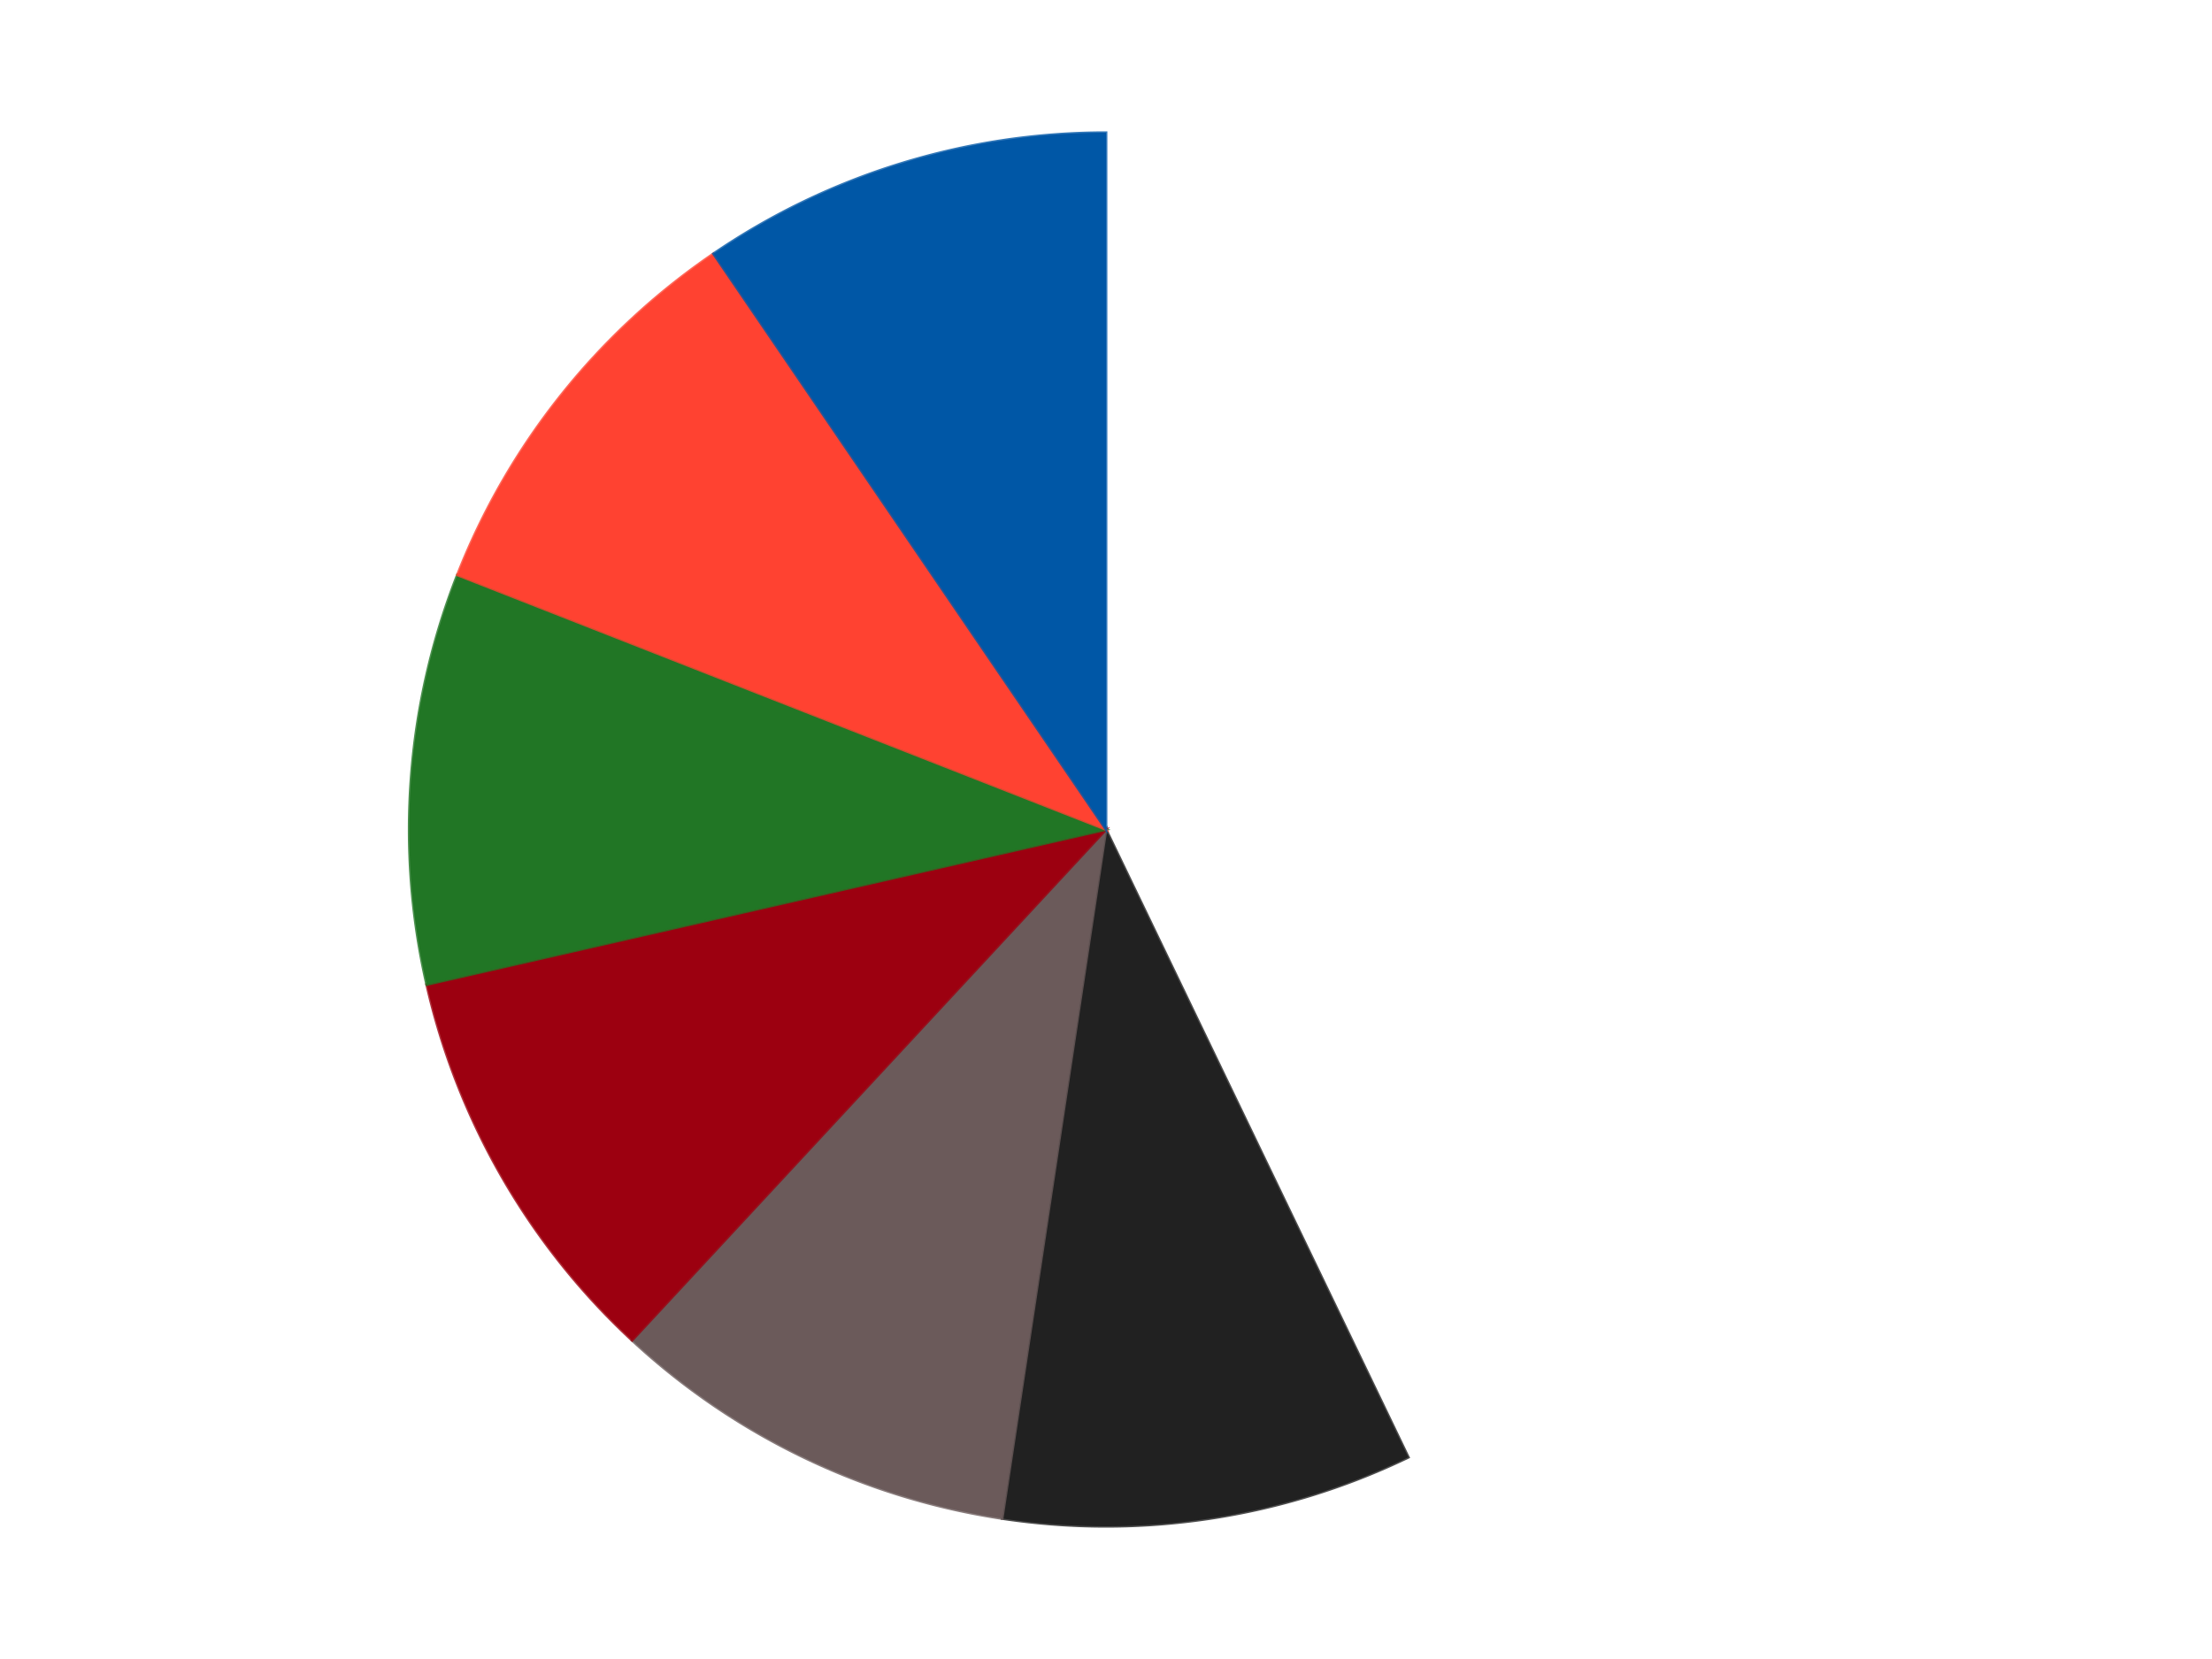
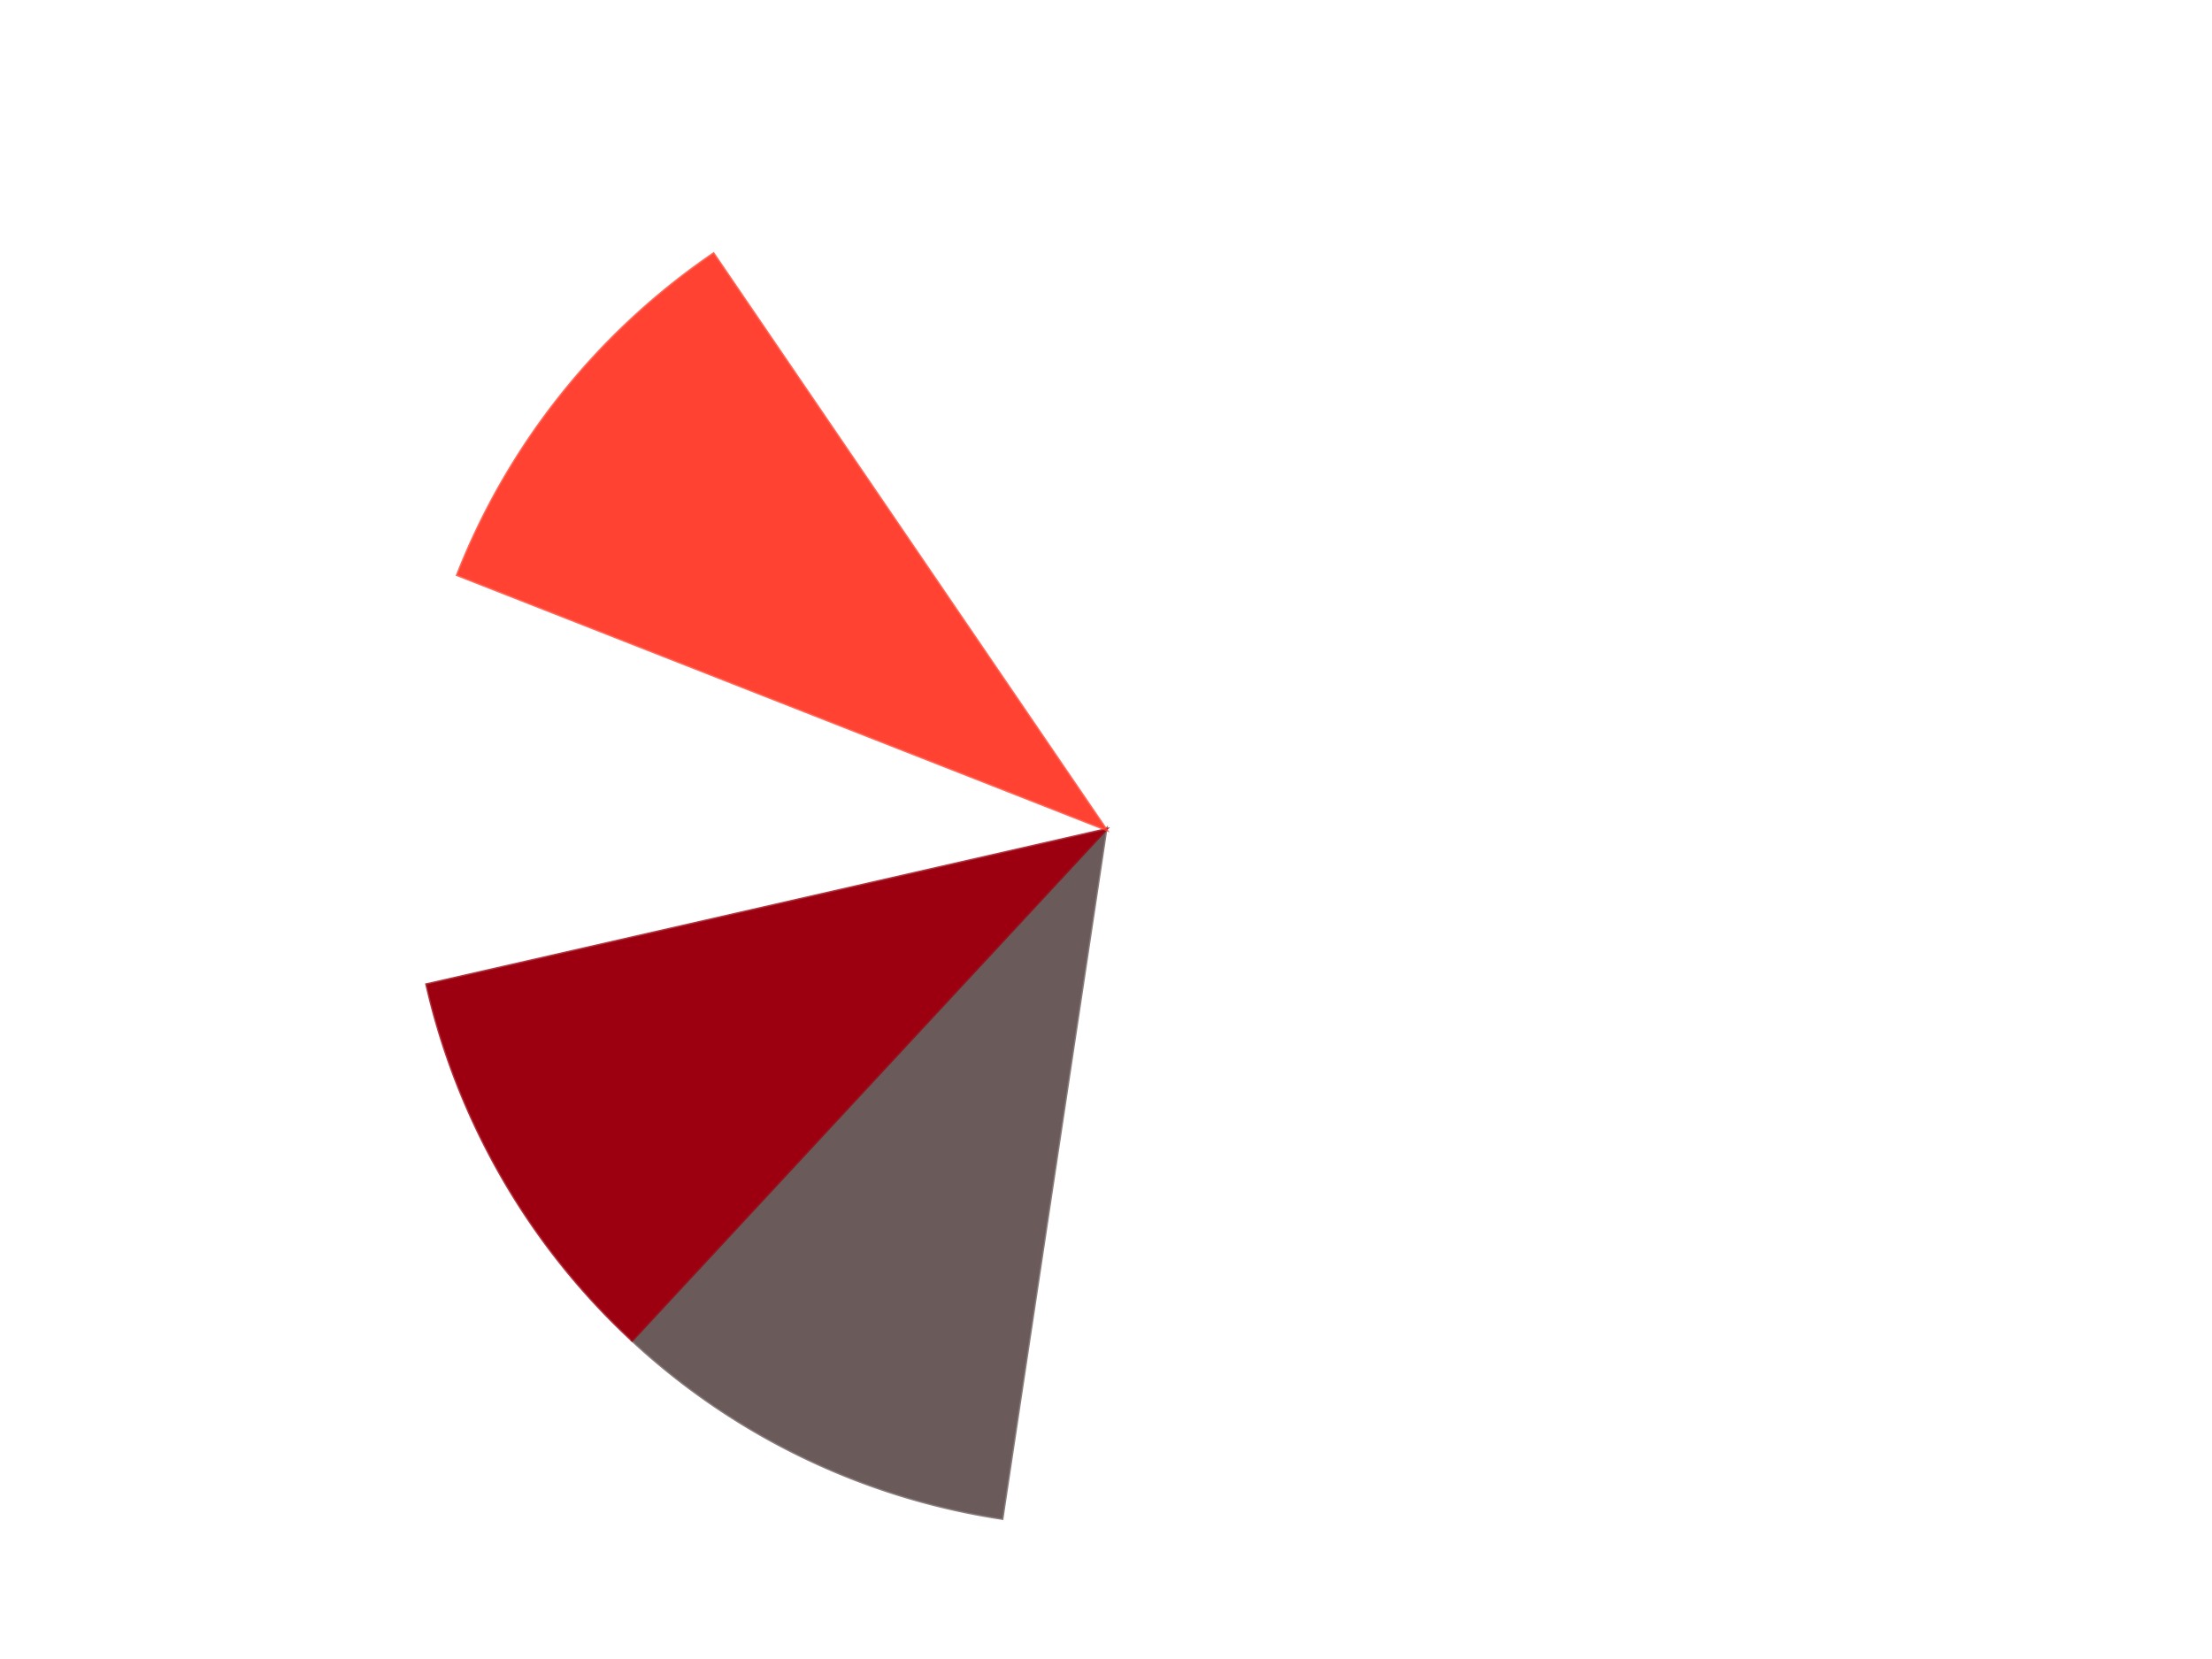
<svg xmlns="http://www.w3.org/2000/svg" xmlns:xlink="http://www.w3.org/1999/xlink" id="chart-c3f9b349-dc63-47e6-9034-0537dfac8ffd" class="pygal-chart" viewBox="0 0 800 600">
  <defs>
    <style type="text/css">#chart-c3f9b349-dc63-47e6-9034-0537dfac8ffd{-webkit-user-select:none;-webkit-font-smoothing:antialiased;font-family:Consolas,"Liberation Mono",Menlo,Courier,monospace}#chart-c3f9b349-dc63-47e6-9034-0537dfac8ffd .title{font-family:Consolas,"Liberation Mono",Menlo,Courier,monospace;font-size:16px}#chart-c3f9b349-dc63-47e6-9034-0537dfac8ffd .legends .legend text{font-family:Consolas,"Liberation Mono",Menlo,Courier,monospace;font-size:14px}#chart-c3f9b349-dc63-47e6-9034-0537dfac8ffd .axis text{font-family:Consolas,"Liberation Mono",Menlo,Courier,monospace;font-size:10px}#chart-c3f9b349-dc63-47e6-9034-0537dfac8ffd .axis text.major{font-family:Consolas,"Liberation Mono",Menlo,Courier,monospace;font-size:10px}#chart-c3f9b349-dc63-47e6-9034-0537dfac8ffd .text-overlay text.value{font-family:Consolas,"Liberation Mono",Menlo,Courier,monospace;font-size:16px}#chart-c3f9b349-dc63-47e6-9034-0537dfac8ffd .text-overlay text.label{font-family:Consolas,"Liberation Mono",Menlo,Courier,monospace;font-size:10px}#chart-c3f9b349-dc63-47e6-9034-0537dfac8ffd .tooltip{font-family:Consolas,"Liberation Mono",Menlo,Courier,monospace;font-size:14px}#chart-c3f9b349-dc63-47e6-9034-0537dfac8ffd text.no_data{font-family:Consolas,"Liberation Mono",Menlo,Courier,monospace;font-size:64px}
#chart-c3f9b349-dc63-47e6-9034-0537dfac8ffd{background-color:transparent}#chart-c3f9b349-dc63-47e6-9034-0537dfac8ffd path,#chart-c3f9b349-dc63-47e6-9034-0537dfac8ffd line,#chart-c3f9b349-dc63-47e6-9034-0537dfac8ffd rect,#chart-c3f9b349-dc63-47e6-9034-0537dfac8ffd circle{-webkit-transition:150ms;-moz-transition:150ms;transition:150ms}#chart-c3f9b349-dc63-47e6-9034-0537dfac8ffd .graph &gt; .background{fill:transparent}#chart-c3f9b349-dc63-47e6-9034-0537dfac8ffd .plot &gt; .background{fill:transparent}#chart-c3f9b349-dc63-47e6-9034-0537dfac8ffd .graph{fill:rgba(0,0,0,.87)}#chart-c3f9b349-dc63-47e6-9034-0537dfac8ffd text.no_data{fill:rgba(0,0,0,1)}#chart-c3f9b349-dc63-47e6-9034-0537dfac8ffd .title{fill:rgba(0,0,0,1)}#chart-c3f9b349-dc63-47e6-9034-0537dfac8ffd .legends .legend text{fill:rgba(0,0,0,.87)}#chart-c3f9b349-dc63-47e6-9034-0537dfac8ffd .legends .legend:hover text{fill:rgba(0,0,0,1)}#chart-c3f9b349-dc63-47e6-9034-0537dfac8ffd .axis .line{stroke:rgba(0,0,0,1)}#chart-c3f9b349-dc63-47e6-9034-0537dfac8ffd .axis .guide.line{stroke:rgba(0,0,0,.54)}#chart-c3f9b349-dc63-47e6-9034-0537dfac8ffd .axis .major.line{stroke:rgba(0,0,0,.87)}#chart-c3f9b349-dc63-47e6-9034-0537dfac8ffd .axis text.major{fill:rgba(0,0,0,1)}#chart-c3f9b349-dc63-47e6-9034-0537dfac8ffd .axis.y .guides:hover .guide.line,#chart-c3f9b349-dc63-47e6-9034-0537dfac8ffd .line-graph .axis.x .guides:hover .guide.line,#chart-c3f9b349-dc63-47e6-9034-0537dfac8ffd .stackedline-graph .axis.x .guides:hover .guide.line,#chart-c3f9b349-dc63-47e6-9034-0537dfac8ffd .xy-graph .axis.x .guides:hover .guide.line{stroke:rgba(0,0,0,1)}#chart-c3f9b349-dc63-47e6-9034-0537dfac8ffd .axis .guides:hover text{fill:rgba(0,0,0,1)}#chart-c3f9b349-dc63-47e6-9034-0537dfac8ffd .reactive{fill-opacity:1.0;stroke-opacity:.8;stroke-width:1}#chart-c3f9b349-dc63-47e6-9034-0537dfac8ffd .ci{stroke:rgba(0,0,0,.87)}#chart-c3f9b349-dc63-47e6-9034-0537dfac8ffd .reactive.active,#chart-c3f9b349-dc63-47e6-9034-0537dfac8ffd .active .reactive{fill-opacity:0.6;stroke-opacity:.9;stroke-width:4}#chart-c3f9b349-dc63-47e6-9034-0537dfac8ffd .ci .reactive.active{stroke-width:1.5}#chart-c3f9b349-dc63-47e6-9034-0537dfac8ffd .series text{fill:rgba(0,0,0,1)}#chart-c3f9b349-dc63-47e6-9034-0537dfac8ffd .tooltip rect{fill:transparent;stroke:rgba(0,0,0,1);-webkit-transition:opacity 150ms;-moz-transition:opacity 150ms;transition:opacity 150ms}#chart-c3f9b349-dc63-47e6-9034-0537dfac8ffd .tooltip .label{fill:rgba(0,0,0,.87)}#chart-c3f9b349-dc63-47e6-9034-0537dfac8ffd .tooltip .label{fill:rgba(0,0,0,.87)}#chart-c3f9b349-dc63-47e6-9034-0537dfac8ffd .tooltip .legend{font-size:.8em;fill:rgba(0,0,0,.54)}#chart-c3f9b349-dc63-47e6-9034-0537dfac8ffd .tooltip .x_label{font-size:.6em;fill:rgba(0,0,0,1)}#chart-c3f9b349-dc63-47e6-9034-0537dfac8ffd .tooltip .xlink{font-size:.5em;text-decoration:underline}#chart-c3f9b349-dc63-47e6-9034-0537dfac8ffd .tooltip .value{font-size:1.5em}#chart-c3f9b349-dc63-47e6-9034-0537dfac8ffd .bound{font-size:.5em}#chart-c3f9b349-dc63-47e6-9034-0537dfac8ffd .max-value{font-size:.75em;fill:rgba(0,0,0,.54)}#chart-c3f9b349-dc63-47e6-9034-0537dfac8ffd .map-element{fill:transparent;stroke:rgba(0,0,0,.54) !important}#chart-c3f9b349-dc63-47e6-9034-0537dfac8ffd .map-element .reactive{fill-opacity:inherit;stroke-opacity:inherit}#chart-c3f9b349-dc63-47e6-9034-0537dfac8ffd .color-0,#chart-c3f9b349-dc63-47e6-9034-0537dfac8ffd .color-0 a:visited{stroke:#F44336;fill:#F44336}#chart-c3f9b349-dc63-47e6-9034-0537dfac8ffd .color-1,#chart-c3f9b349-dc63-47e6-9034-0537dfac8ffd .color-1 a:visited{stroke:#3F51B5;fill:#3F51B5}#chart-c3f9b349-dc63-47e6-9034-0537dfac8ffd .color-2,#chart-c3f9b349-dc63-47e6-9034-0537dfac8ffd .color-2 a:visited{stroke:#009688;fill:#009688}#chart-c3f9b349-dc63-47e6-9034-0537dfac8ffd .color-3,#chart-c3f9b349-dc63-47e6-9034-0537dfac8ffd .color-3 a:visited{stroke:#FFC107;fill:#FFC107}#chart-c3f9b349-dc63-47e6-9034-0537dfac8ffd .color-4,#chart-c3f9b349-dc63-47e6-9034-0537dfac8ffd .color-4 a:visited{stroke:#FF5722;fill:#FF5722}#chart-c3f9b349-dc63-47e6-9034-0537dfac8ffd .color-5,#chart-c3f9b349-dc63-47e6-9034-0537dfac8ffd .color-5 a:visited{stroke:#9C27B0;fill:#9C27B0}#chart-c3f9b349-dc63-47e6-9034-0537dfac8ffd .color-6,#chart-c3f9b349-dc63-47e6-9034-0537dfac8ffd .color-6 a:visited{stroke:#03A9F4;fill:#03A9F4}#chart-c3f9b349-dc63-47e6-9034-0537dfac8ffd .text-overlay .color-0 text{fill:black}#chart-c3f9b349-dc63-47e6-9034-0537dfac8ffd .text-overlay .color-1 text{fill:black}#chart-c3f9b349-dc63-47e6-9034-0537dfac8ffd .text-overlay .color-2 text{fill:black}#chart-c3f9b349-dc63-47e6-9034-0537dfac8ffd .text-overlay .color-3 text{fill:black}#chart-c3f9b349-dc63-47e6-9034-0537dfac8ffd .text-overlay .color-4 text{fill:black}#chart-c3f9b349-dc63-47e6-9034-0537dfac8ffd .text-overlay .color-5 text{fill:black}#chart-c3f9b349-dc63-47e6-9034-0537dfac8ffd .text-overlay .color-6 text{fill:black}
#chart-c3f9b349-dc63-47e6-9034-0537dfac8ffd text.no_data{text-anchor:middle}#chart-c3f9b349-dc63-47e6-9034-0537dfac8ffd .guide.line{fill:none}#chart-c3f9b349-dc63-47e6-9034-0537dfac8ffd .centered{text-anchor:middle}#chart-c3f9b349-dc63-47e6-9034-0537dfac8ffd .title{text-anchor:middle}#chart-c3f9b349-dc63-47e6-9034-0537dfac8ffd .legends .legend text{fill-opacity:1}#chart-c3f9b349-dc63-47e6-9034-0537dfac8ffd .axis.x text{text-anchor:middle}#chart-c3f9b349-dc63-47e6-9034-0537dfac8ffd .axis.x:not(.web) text[transform]{text-anchor:start}#chart-c3f9b349-dc63-47e6-9034-0537dfac8ffd .axis.x:not(.web) text[transform].backwards{text-anchor:end}#chart-c3f9b349-dc63-47e6-9034-0537dfac8ffd .axis.y text{text-anchor:end}#chart-c3f9b349-dc63-47e6-9034-0537dfac8ffd .axis.y text[transform].backwards{text-anchor:start}#chart-c3f9b349-dc63-47e6-9034-0537dfac8ffd .axis.y2 text{text-anchor:start}#chart-c3f9b349-dc63-47e6-9034-0537dfac8ffd .axis.y2 text[transform].backwards{text-anchor:end}#chart-c3f9b349-dc63-47e6-9034-0537dfac8ffd .axis .guide.line{stroke-dasharray:4,4;stroke:black}#chart-c3f9b349-dc63-47e6-9034-0537dfac8ffd .axis .major.guide.line{stroke-dasharray:6,6;stroke:black}#chart-c3f9b349-dc63-47e6-9034-0537dfac8ffd .horizontal .axis.y .guide.line,#chart-c3f9b349-dc63-47e6-9034-0537dfac8ffd .horizontal .axis.y2 .guide.line,#chart-c3f9b349-dc63-47e6-9034-0537dfac8ffd .vertical .axis.x .guide.line{opacity:0}#chart-c3f9b349-dc63-47e6-9034-0537dfac8ffd .horizontal .axis.always_show .guide.line,#chart-c3f9b349-dc63-47e6-9034-0537dfac8ffd .vertical .axis.always_show .guide.line{opacity:1 !important}#chart-c3f9b349-dc63-47e6-9034-0537dfac8ffd .axis.y .guides:hover .guide.line,#chart-c3f9b349-dc63-47e6-9034-0537dfac8ffd .axis.y2 .guides:hover .guide.line,#chart-c3f9b349-dc63-47e6-9034-0537dfac8ffd .axis.x .guides:hover .guide.line{opacity:1}#chart-c3f9b349-dc63-47e6-9034-0537dfac8ffd .axis .guides:hover text{opacity:1}#chart-c3f9b349-dc63-47e6-9034-0537dfac8ffd .nofill{fill:none}#chart-c3f9b349-dc63-47e6-9034-0537dfac8ffd .subtle-fill{fill-opacity:.2}#chart-c3f9b349-dc63-47e6-9034-0537dfac8ffd .dot{stroke-width:1px;fill-opacity:1;stroke-opacity:1}#chart-c3f9b349-dc63-47e6-9034-0537dfac8ffd .dot.active{stroke-width:5px}#chart-c3f9b349-dc63-47e6-9034-0537dfac8ffd .dot.negative{fill:transparent}#chart-c3f9b349-dc63-47e6-9034-0537dfac8ffd text,#chart-c3f9b349-dc63-47e6-9034-0537dfac8ffd tspan{stroke:none !important}#chart-c3f9b349-dc63-47e6-9034-0537dfac8ffd .series text.active{opacity:1}#chart-c3f9b349-dc63-47e6-9034-0537dfac8ffd .tooltip rect{fill-opacity:.95;stroke-width:.5}#chart-c3f9b349-dc63-47e6-9034-0537dfac8ffd .tooltip text{fill-opacity:1}#chart-c3f9b349-dc63-47e6-9034-0537dfac8ffd .showable{visibility:hidden}#chart-c3f9b349-dc63-47e6-9034-0537dfac8ffd .showable.shown{visibility:visible}#chart-c3f9b349-dc63-47e6-9034-0537dfac8ffd .gauge-background{fill:rgba(229,229,229,1);stroke:none}#chart-c3f9b349-dc63-47e6-9034-0537dfac8ffd .bg-lines{stroke:transparent;stroke-width:2px}</style>
    <script type="text/javascript">window.pygal = window.pygal || {};window.pygal.config = window.pygal.config || {};window.pygal.config['c3f9b349-dc63-47e6-9034-0537dfac8ffd'] = {"allow_interruptions": false, "box_mode": "extremes", "classes": ["pygal-chart"], "css": ["file://style.css", "file://graph.css"], "defs": [], "disable_xml_declaration": false, "dots_size": 2.5, "dynamic_print_values": false, "explicit_size": false, "fill": false, "force_uri_protocol": "https", "formatter": null, "half_pie": false, "height": 600, "include_x_axis": false, "inner_radius": 0, "interpolate": null, "interpolation_parameters": {}, "interpolation_precision": 250, "inverse_y_axis": false, "js": ["//kozea.github.io/pygal.js/2.0.x/pygal-tooltips.min.js"], "legend_at_bottom": false, "legend_at_bottom_columns": null, "legend_box_size": 12, "logarithmic": false, "margin": 20, "margin_bottom": null, "margin_left": null, "margin_right": null, "margin_top": null, "max_scale": 16, "min_scale": 4, "missing_value_fill_truncation": "x", "no_data_text": "No data", "no_prefix": false, "order_min": null, "pretty_print": false, "print_labels": false, "print_values": false, "print_values_position": "center", "print_zeroes": true, "range": null, "rounded_bars": null, "secondary_range": null, "show_dots": true, "show_legend": false, "show_minor_x_labels": true, "show_minor_y_labels": true, "show_only_major_dots": false, "show_x_guides": false, "show_x_labels": true, "show_y_guides": true, "show_y_labels": true, "spacing": 10, "stack_from_top": false, "strict": false, "stroke": true, "stroke_style": null, "style": {"background": "transparent", "ci_colors": [], "colors": ["#F44336", "#3F51B5", "#009688", "#FFC107", "#FF5722", "#9C27B0", "#03A9F4", "#8BC34A", "#FF9800", "#E91E63", "#2196F3", "#4CAF50", "#FFEB3B", "#673AB7", "#00BCD4", "#CDDC39", "#9E9E9E", "#607D8B"], "dot_opacity": "1", "font_family": "Consolas, \"Liberation Mono\", Menlo, Courier, monospace", "foreground": "rgba(0, 0, 0, .87)", "foreground_strong": "rgba(0, 0, 0, 1)", "foreground_subtle": "rgba(0, 0, 0, .54)", "guide_stroke_color": "black", "guide_stroke_dasharray": "4,4", "label_font_family": "Consolas, \"Liberation Mono\", Menlo, Courier, monospace", "label_font_size": 10, "legend_font_family": "Consolas, \"Liberation Mono\", Menlo, Courier, monospace", "legend_font_size": 14, "major_guide_stroke_color": "black", "major_guide_stroke_dasharray": "6,6", "major_label_font_family": "Consolas, \"Liberation Mono\", Menlo, Courier, monospace", "major_label_font_size": 10, "no_data_font_family": "Consolas, \"Liberation Mono\", Menlo, Courier, monospace", "no_data_font_size": 64, "opacity": "1.0", "opacity_hover": "0.6", "plot_background": "transparent", "stroke_opacity": ".8", "stroke_opacity_hover": ".9", "stroke_width": "1", "stroke_width_hover": "4", "title_font_family": "Consolas, \"Liberation Mono\", Menlo, Courier, monospace", "title_font_size": 16, "tooltip_font_family": "Consolas, \"Liberation Mono\", Menlo, Courier, monospace", "tooltip_font_size": 14, "transition": "150ms", "value_background": "rgba(229, 229, 229, 1)", "value_colors": [], "value_font_family": "Consolas, \"Liberation Mono\", Menlo, Courier, monospace", "value_font_size": 16, "value_label_font_family": "Consolas, \"Liberation Mono\", Menlo, Courier, monospace", "value_label_font_size": 10}, "title": null, "tooltip_border_radius": 0, "tooltip_fancy_mode": true, "truncate_label": null, "truncate_legend": null, "width": 800, "x_label_rotation": 0, "x_labels": null, "x_labels_major": null, "x_labels_major_count": null, "x_labels_major_every": null, "x_title": null, "xrange": null, "y_label_rotation": 0, "y_labels": null, "y_labels_major": null, "y_labels_major_count": null, "y_labels_major_every": null, "y_title": null, "zero": 0, "legends": ["White", "Black", "Dark Gray", "Trans-Red", "Trans-Green", "Trans-Neon Orange", "Blue"]}</script>
    <script type="text/javascript" xlink:href="https://kozea.github.io/pygal.js/2.0.x/pygal-tooltips.min.js" />
  </defs>
  <title>Pygal</title>
  <g class="graph pie-graph vertical">
    <rect x="0" y="0" width="800" height="600" class="background" />
    <g transform="translate(20, 20)" class="plot">
      <rect x="0" y="0" width="760" height="560" class="background" />
      <g class="series serie-0 color-0">
        <g class="slices">
          <g class="slice" style="fill: #FFFFFF; stroke: #FFFFFF">
            <path d="M380 28 A252 252 0 0 1 489.339 507.044 L380 280 A0 0 0 0 0 380 280 z" class="slice reactive tooltip-trigger" />
            <desc class="value">9</desc>
            <desc class="x centered">502.8409169349098</desc>
            <desc class="y centered">251.96236232150437</desc>
          </g>
        </g>
      </g>
      <g class="series serie-1 color-1">
        <g class="slices">
          <g class="slice" style="fill: #212121; stroke: #212121">
-             <path d="M489.339 507.044 A252 252 0 0 1 342.441 529.185 L380 280 A0 0 0 0 0 380 280 z" class="slice reactive tooltip-trigger" />
            <desc class="value">2</desc>
            <desc class="x centered">398.779325538198</desc>
            <desc class="y centered">404.5926841043662</desc>
          </g>
        </g>
      </g>
      <g class="series serie-2 color-2">
        <g class="slices">
          <g class="slice" style="fill: #6B5A5A; stroke: #6B5A5A">
            <path d="M342.441 529.185 A252 252 0 0 1 208.596 464.729 L380 280 A0 0 0 0 0 380 280 z" class="slice reactive tooltip-trigger" />
            <desc class="value">2</desc>
            <desc class="x centered">325.33064887118775</desc>
            <desc class="y centered">393.5220773557048</desc>
          </g>
        </g>
      </g>
      <g class="series serie-3 color-3">
        <g class="slices">
          <g class="slice" style="fill: #9C0010; stroke: #9C0010">
            <path d="M208.596 464.729 A252 252 0 0 1 134.318 336.075 L380 280 A0 0 0 0 0 380 280 z" class="slice reactive tooltip-trigger" />
            <desc class="value">2</desc>
            <desc class="x centered">270.8807991231608</desc>
            <desc class="y centered">343.00000000000006</desc>
          </g>
        </g>
      </g>
      <g class="series serie-4 color-4">
        <g class="slices">
          <g class="slice" style="fill: #217625; stroke: #217625">
-             <path d="M134.318 336.075 A252 252 0 0 1 145.42 187.934 L380 280 A0 0 0 0 0 380 280 z" class="slice reactive tooltip-trigger" />
            <desc class="value">2</desc>
            <desc class="x centered">254.35232155517127</desc>
            <desc class="y centered">270.5840082081106</desc>
          </g>
        </g>
      </g>
      <g class="series serie-5 color-5">
        <g class="slices">
          <g class="slice" style="fill: #FF4231; stroke: #FF4231">
-             <path d="M145.42 187.934 A252 252 0 0 1 238.043 71.788 L380 280 A0 0 0 0 0 380 280 z" class="slice reactive tooltip-trigger" />
+             <path d="M145.42 187.934 A252 252 0 0 1 238.043 71.788 L380 280 z" class="slice reactive tooltip-trigger" />
            <desc class="value">2</desc>
            <desc class="x centered">281.48923320902816</desc>
            <desc class="y centered">201.44028496579966</desc>
          </g>
        </g>
      </g>
      <g class="series serie-6 color-6">
        <g class="slices">
          <g class="slice" style="fill: #0057A6; stroke: #0057A6">
-             <path d="M238.043 71.788 A252 252 0 0 1 380 28 L380 280 A0 0 0 0 0 380 280 z" class="slice reactive tooltip-trigger" />
            <desc class="value">2</desc>
            <desc class="x centered">342.8608480242259</desc>
            <desc class="y centered">159.5978264709463</desc>
          </g>
        </g>
      </g>
    </g>
    <g class="titles" />
    <g transform="translate(20, 20)" class="plot overlay">
      <g class="series serie-0 color-0" />
      <g class="series serie-1 color-1" />
      <g class="series serie-2 color-2" />
      <g class="series serie-3 color-3" />
      <g class="series serie-4 color-4" />
      <g class="series serie-5 color-5" />
      <g class="series serie-6 color-6" />
    </g>
    <g transform="translate(20, 20)" class="plot text-overlay">
      <g class="series serie-0 color-0" />
      <g class="series serie-1 color-1" />
      <g class="series serie-2 color-2" />
      <g class="series serie-3 color-3" />
      <g class="series serie-4 color-4" />
      <g class="series serie-5 color-5" />
      <g class="series serie-6 color-6" />
    </g>
    <g transform="translate(20, 20)" class="plot tooltip-overlay">
      <g transform="translate(0 0)" style="opacity: 0" class="tooltip">
        <rect rx="0" ry="0" width="0" height="0" class="tooltip-box" />
        <g class="text" />
      </g>
    </g>
  </g>
</svg>